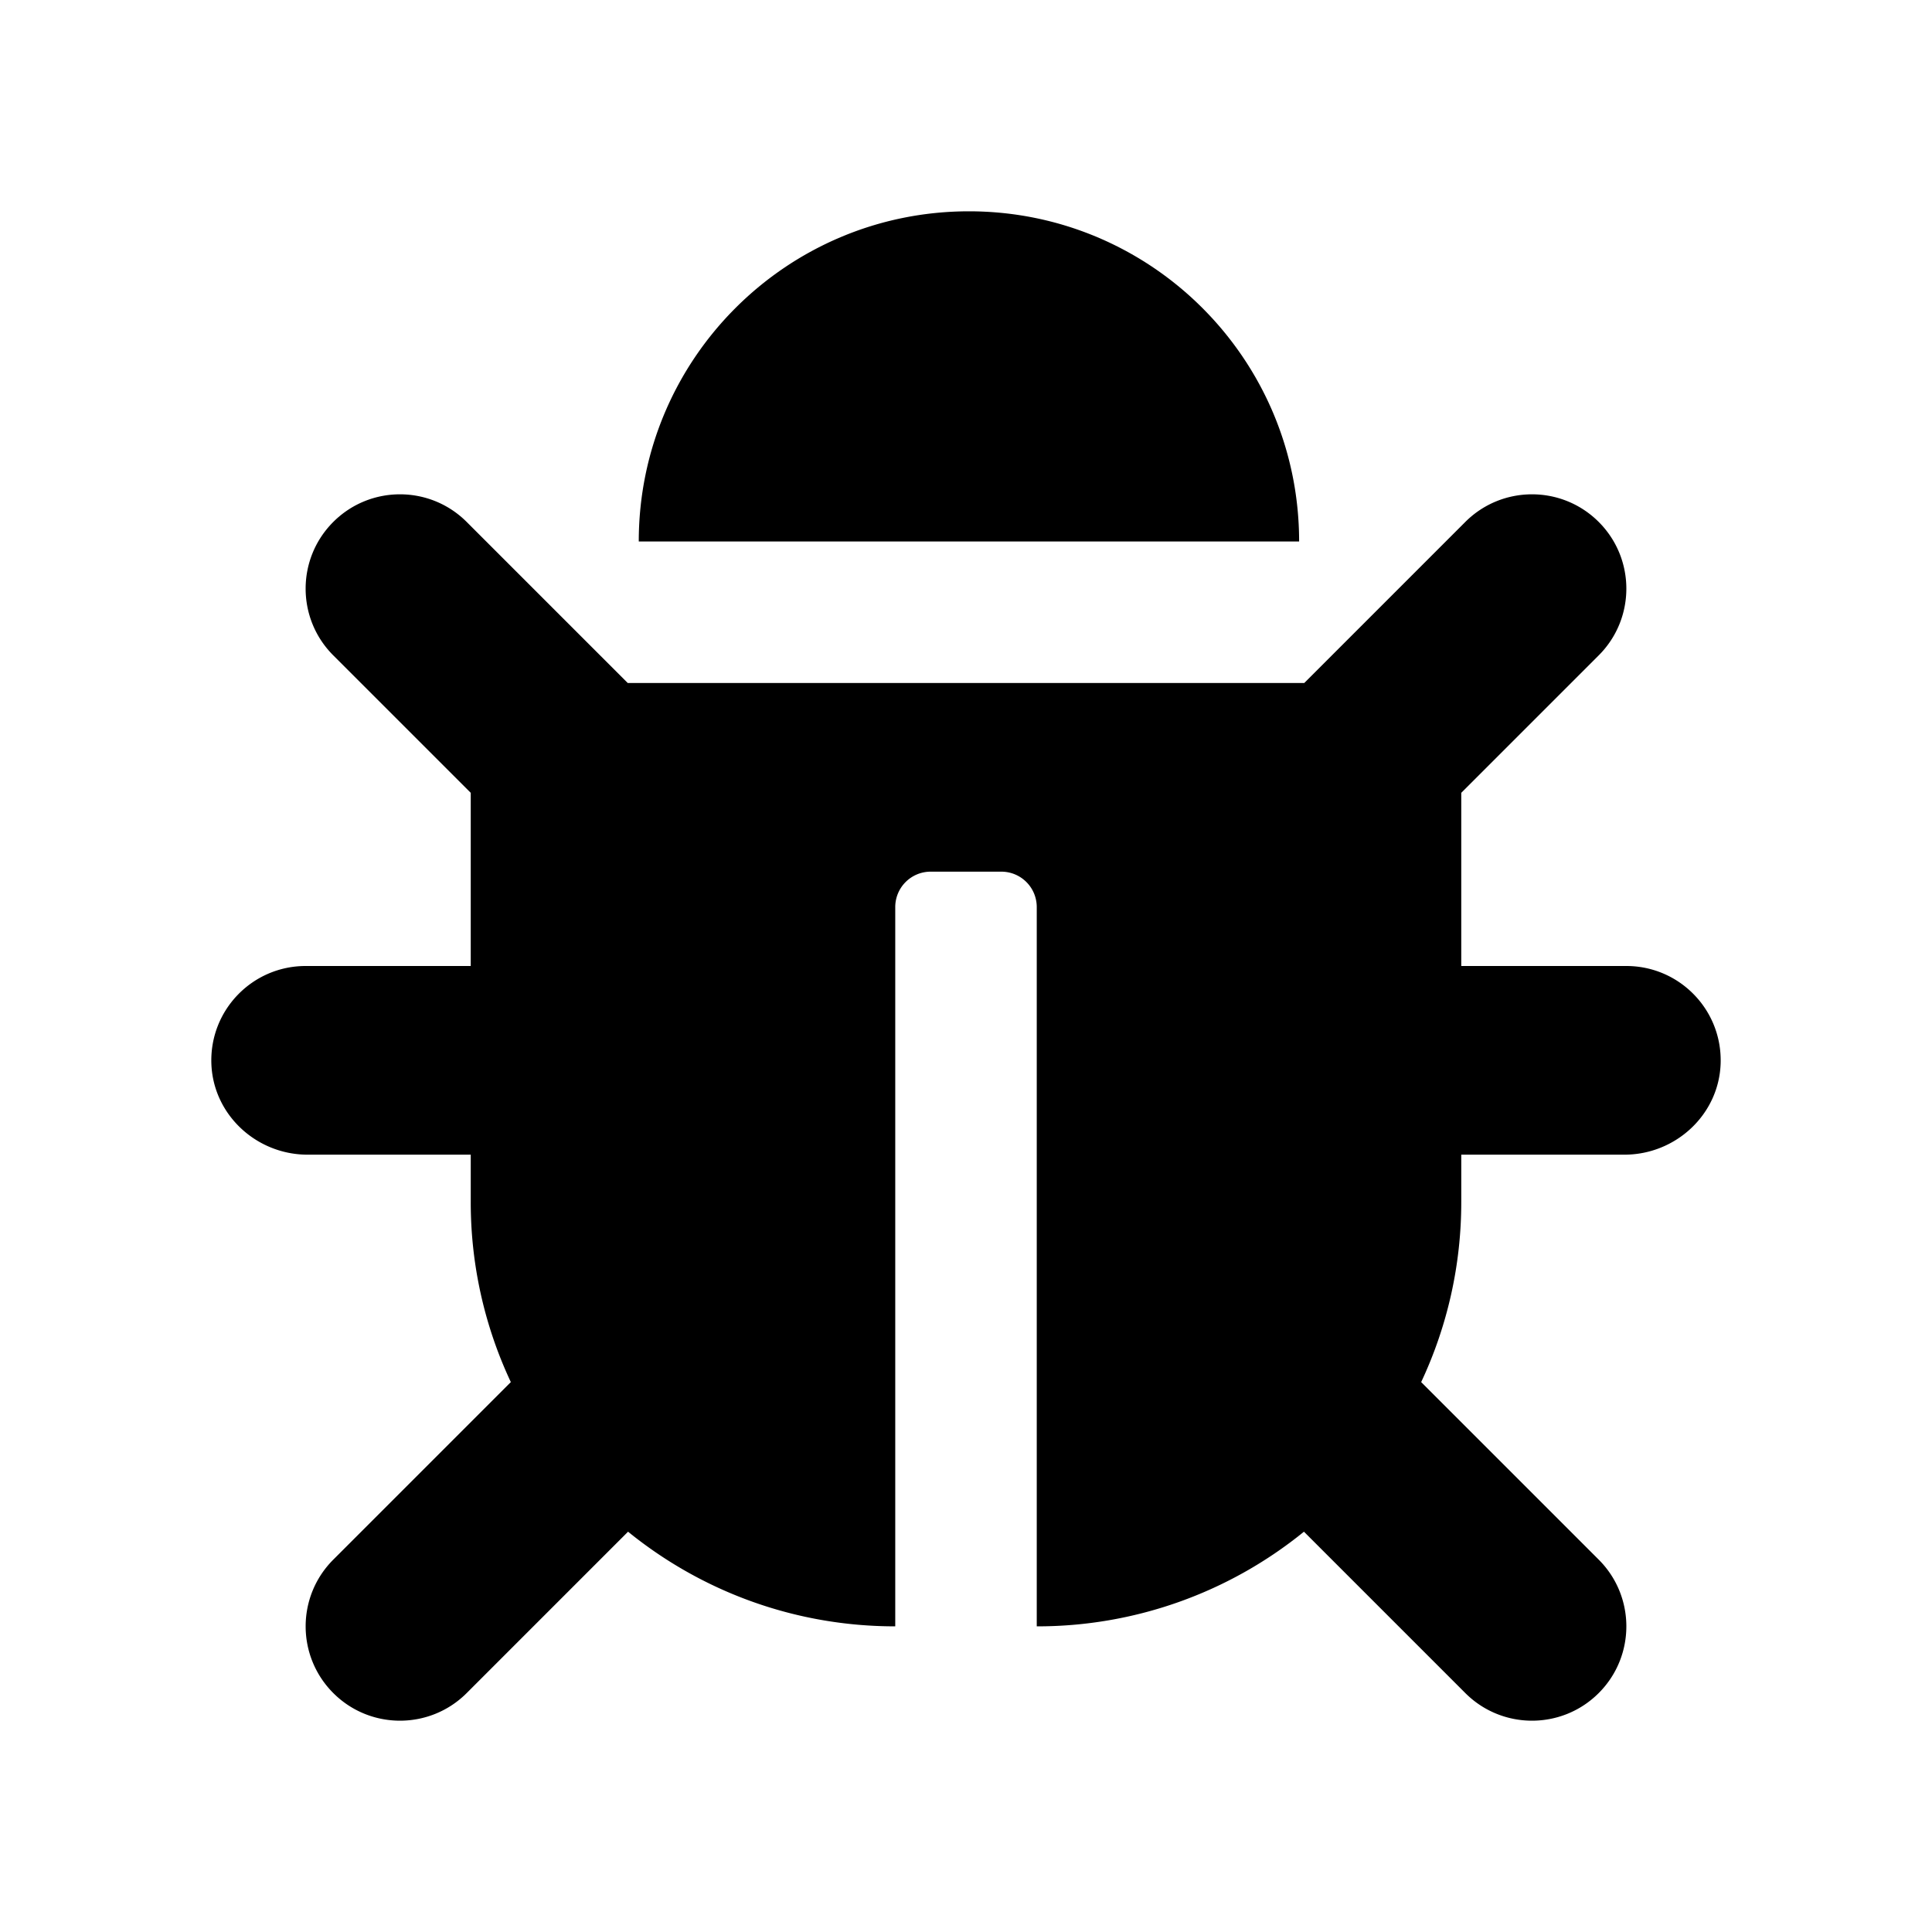
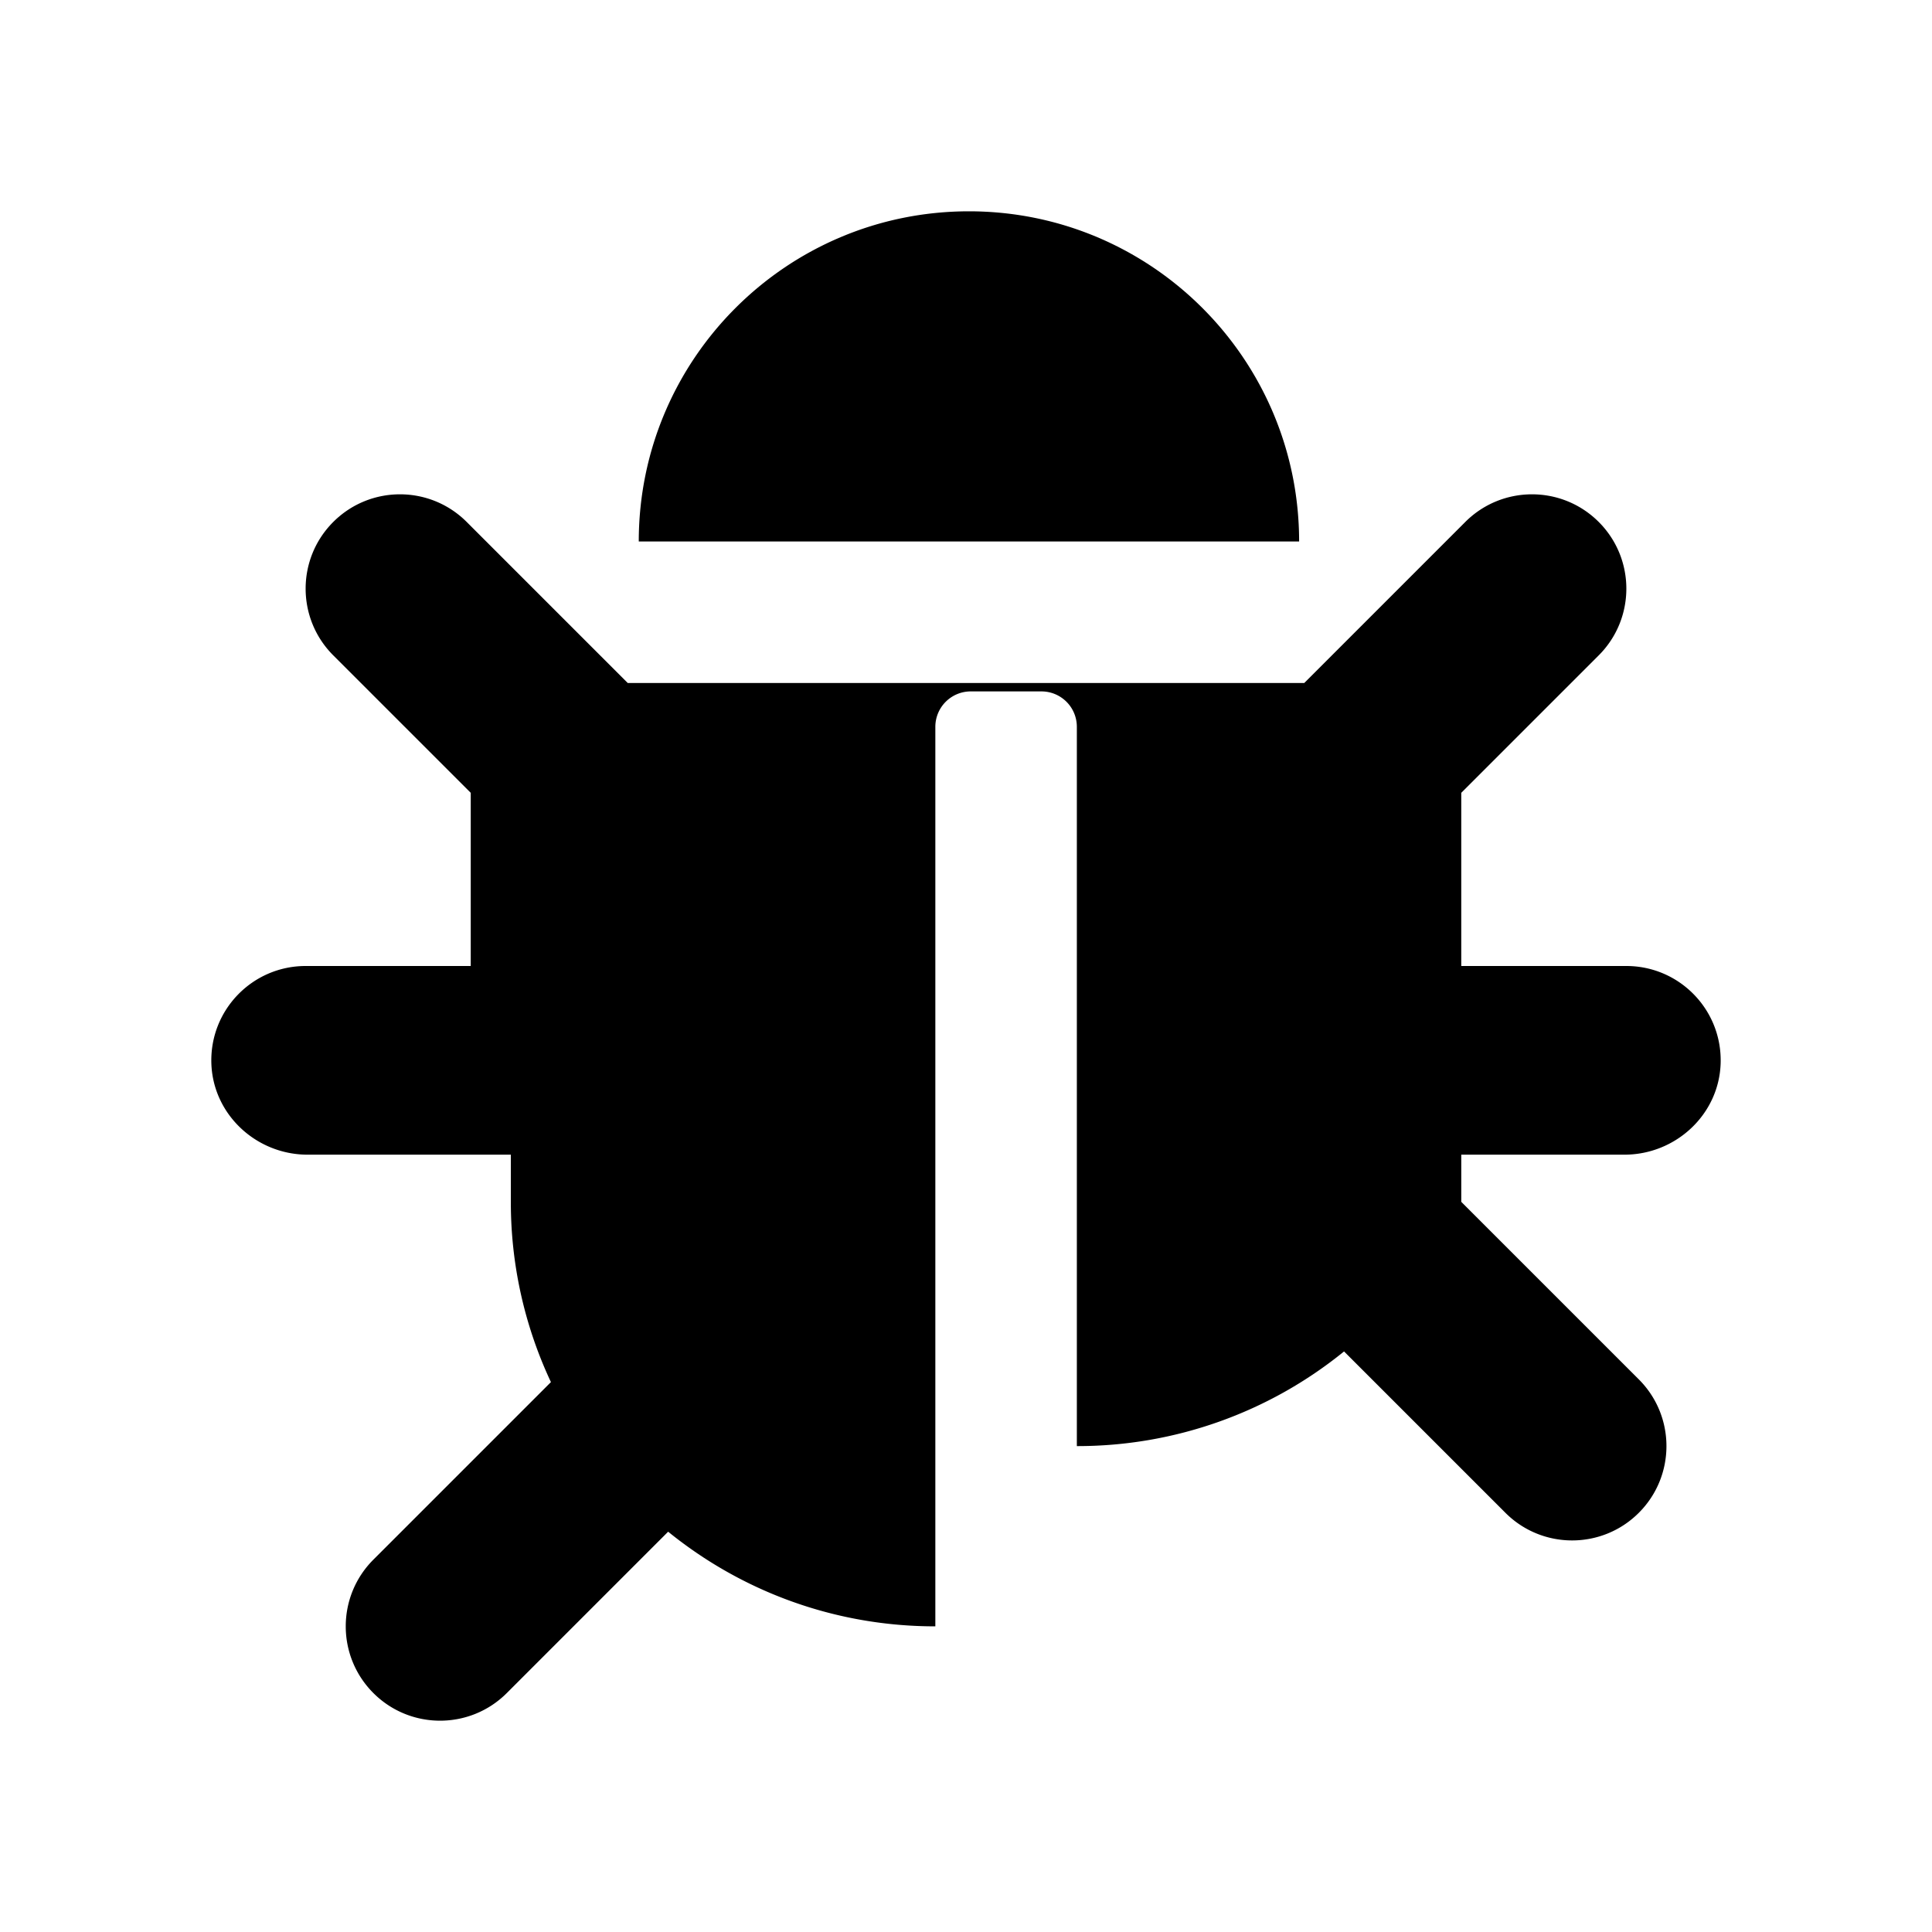
<svg xmlns="http://www.w3.org/2000/svg" fill="none" viewBox="0 0 256 256">
-   <path fill="#000" d="M227.995 140.851C227.808 147.66 222.051 153 215.24 153h-21.615v6.25a56 56 0 0 1-5.313 23.885l23.527 23.526c4.881 4.882 4.881 12.796 0 17.678s-12.797 4.881-17.678 0l-21.381-21.381a56 56 0 0 1-35.405 12.542v-95.313a4.69 4.69 0 0 0-4.688-4.687h-9.375a4.69 4.69 0 0 0-4.687 4.687V215.5c-13.419 0-25.737-4.701-35.405-12.542l-21.38 21.381c-4.882 4.882-12.797 4.881-17.678 0s-4.882-12.796 0-17.678l23.526-23.526a56 56 0 0 1-5.312-23.885V153H40.76c-6.811 0-12.568-5.34-12.755-12.149C27.81 133.787 33.48 128 40.5 128h21.875v-22.947L44.16 86.839c-4.882-4.882-4.882-12.796 0-17.678s12.796-4.882 17.678 0L83.177 90.5h89.645l21.338-21.339c4.882-4.881 12.796-4.881 17.679 0 4.881 4.882 4.881 12.796 0 17.678l-18.214 18.214V128H215.5c7.02 0 12.689 5.787 12.495 12.851M128.39 28c-24.162 0-43.75 19.588-43.75 43.75h87.5c0-24.162-19.587-43.75-43.75-43.75" />
+   <path fill="#000" d="M227.995 140.851C227.808 147.66 222.051 153 215.24 153h-21.615v6.25l23.527 23.526c4.881 4.882 4.881 12.796 0 17.678s-12.797 4.881-17.678 0l-21.381-21.381a56 56 0 0 1-35.405 12.542v-95.313a4.69 4.69 0 0 0-4.688-4.687h-9.375a4.69 4.69 0 0 0-4.687 4.687V215.5c-13.419 0-25.737-4.701-35.405-12.542l-21.38 21.381c-4.882 4.882-12.797 4.881-17.678 0s-4.882-12.796 0-17.678l23.526-23.526a56 56 0 0 1-5.312-23.885V153H40.76c-6.811 0-12.568-5.34-12.755-12.149C27.81 133.787 33.48 128 40.5 128h21.875v-22.947L44.16 86.839c-4.882-4.882-4.882-12.796 0-17.678s12.796-4.882 17.678 0L83.177 90.5h89.645l21.338-21.339c4.882-4.881 12.796-4.881 17.679 0 4.881 4.882 4.881 12.796 0 17.678l-18.214 18.214V128H215.5c7.02 0 12.689 5.787 12.495 12.851M128.39 28c-24.162 0-43.75 19.588-43.75 43.75h87.5c0-24.162-19.587-43.75-43.75-43.75" />
</svg>